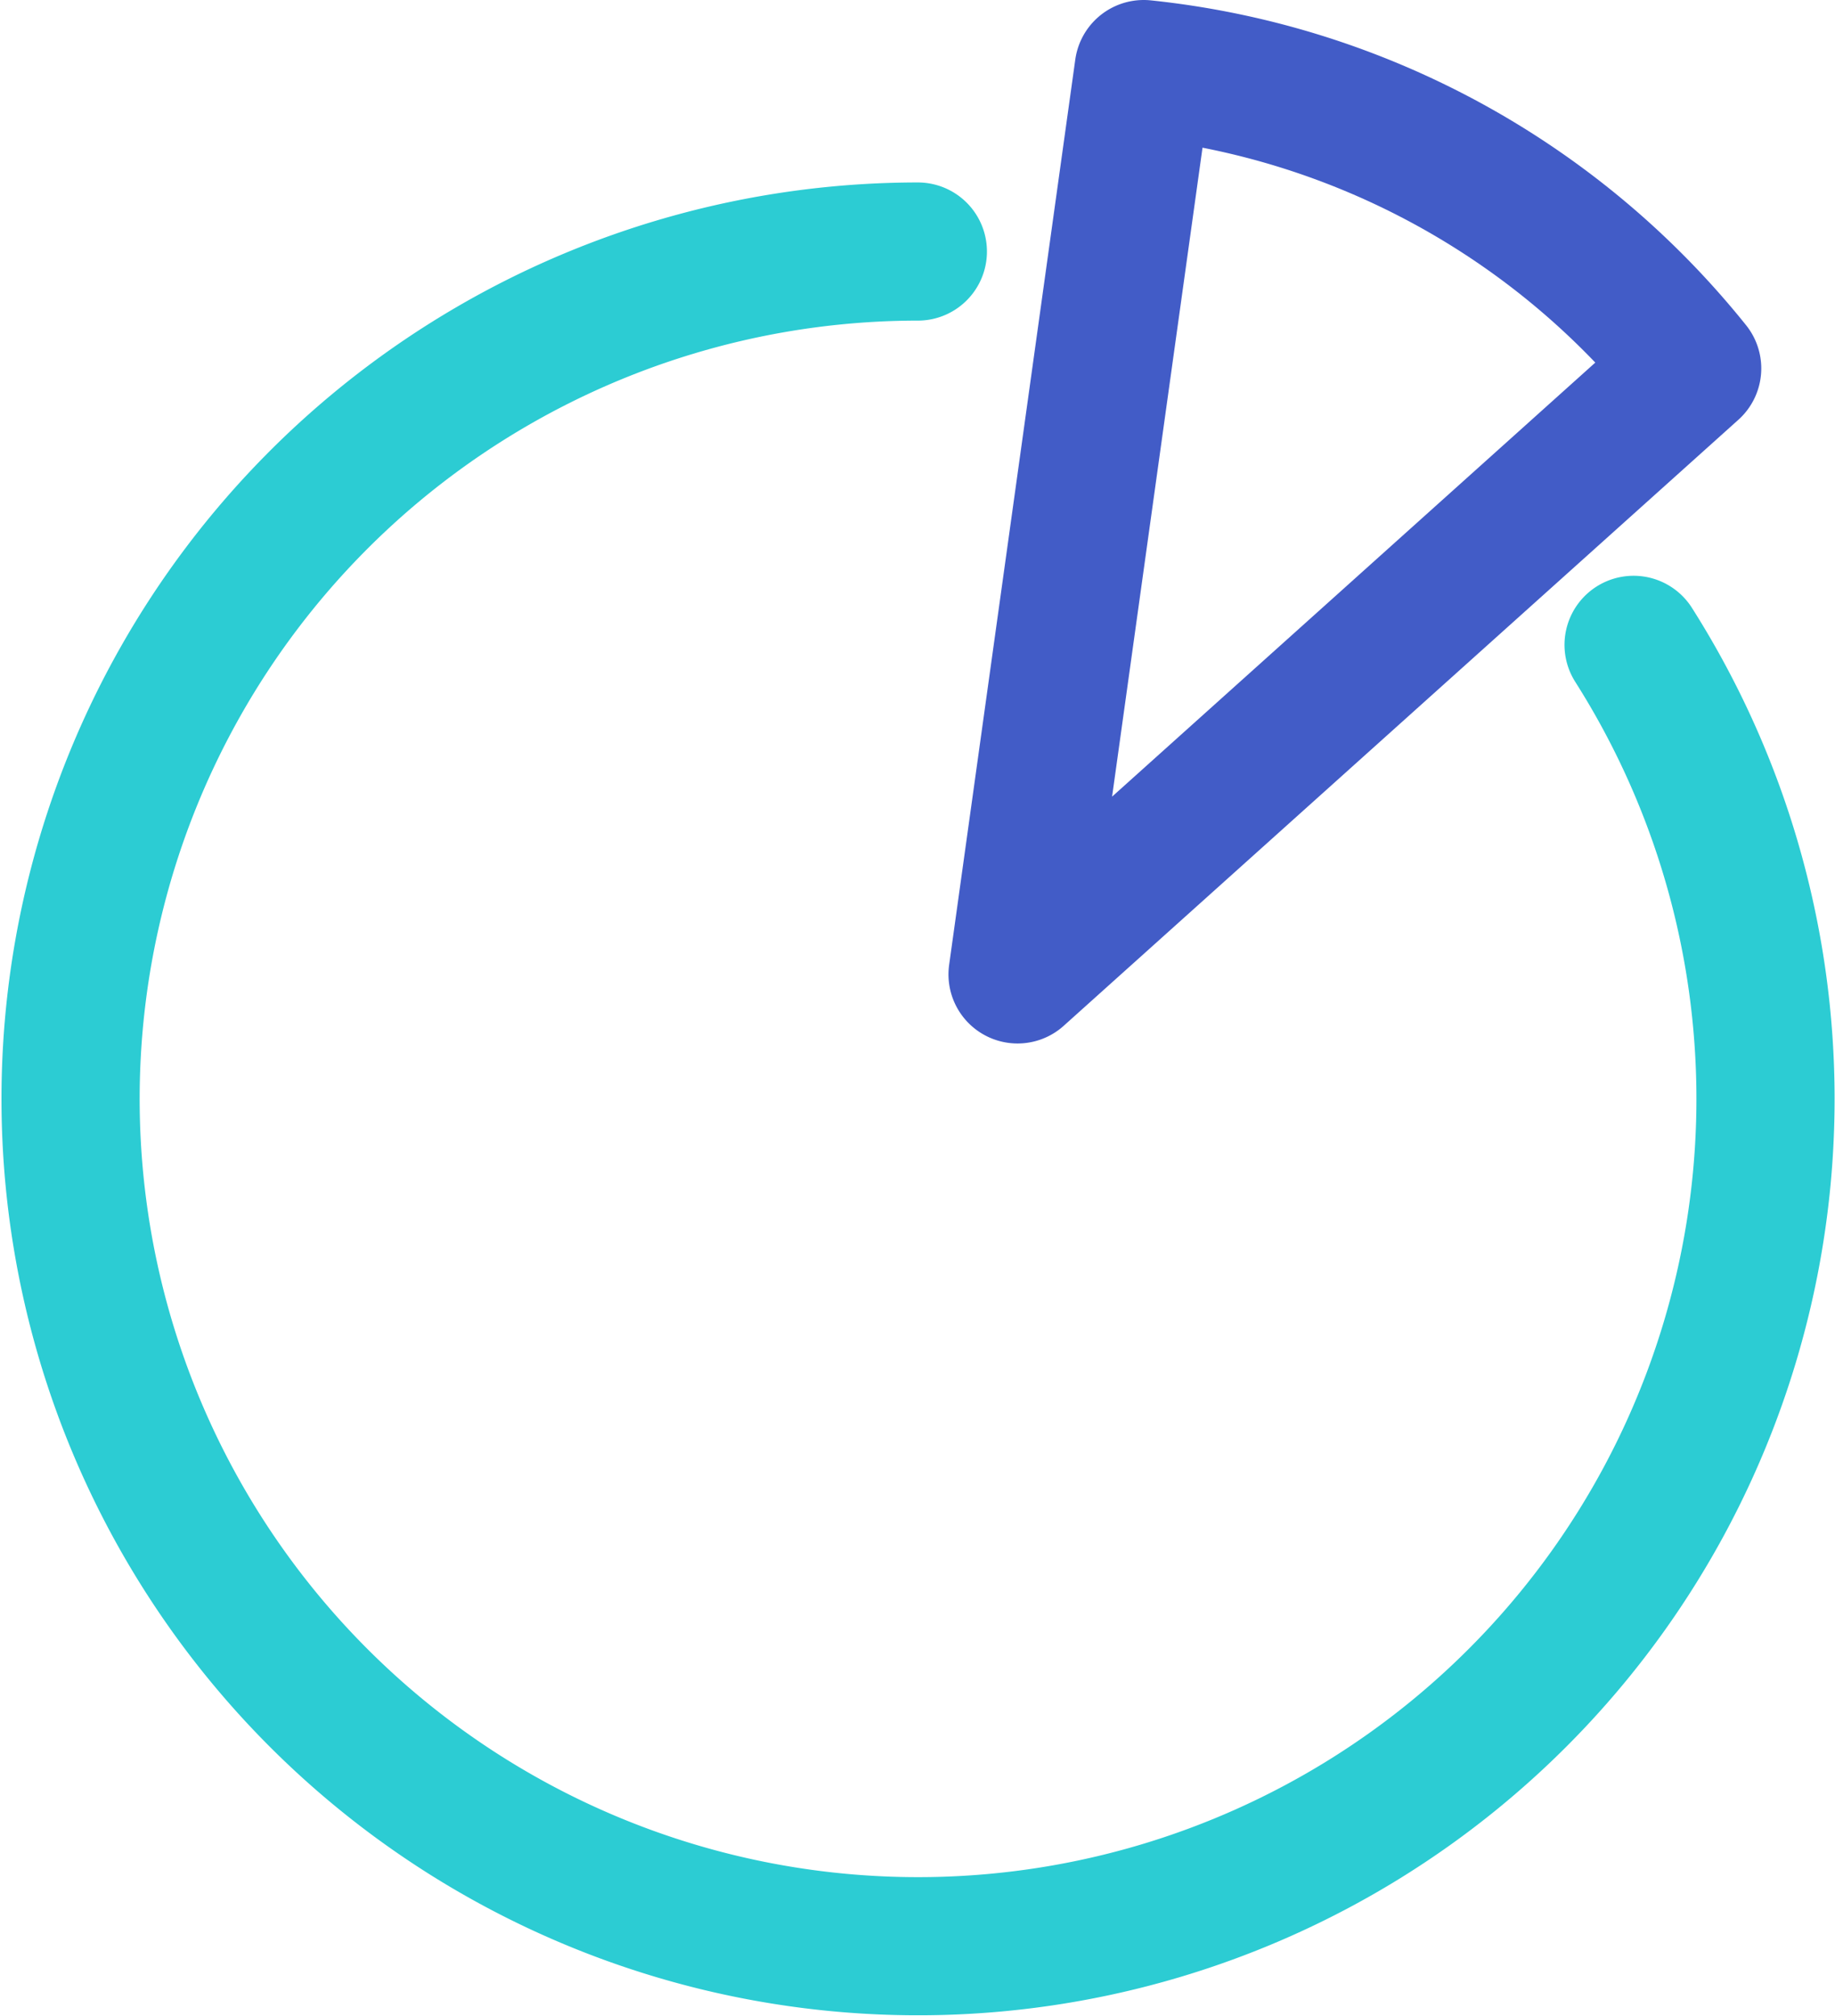
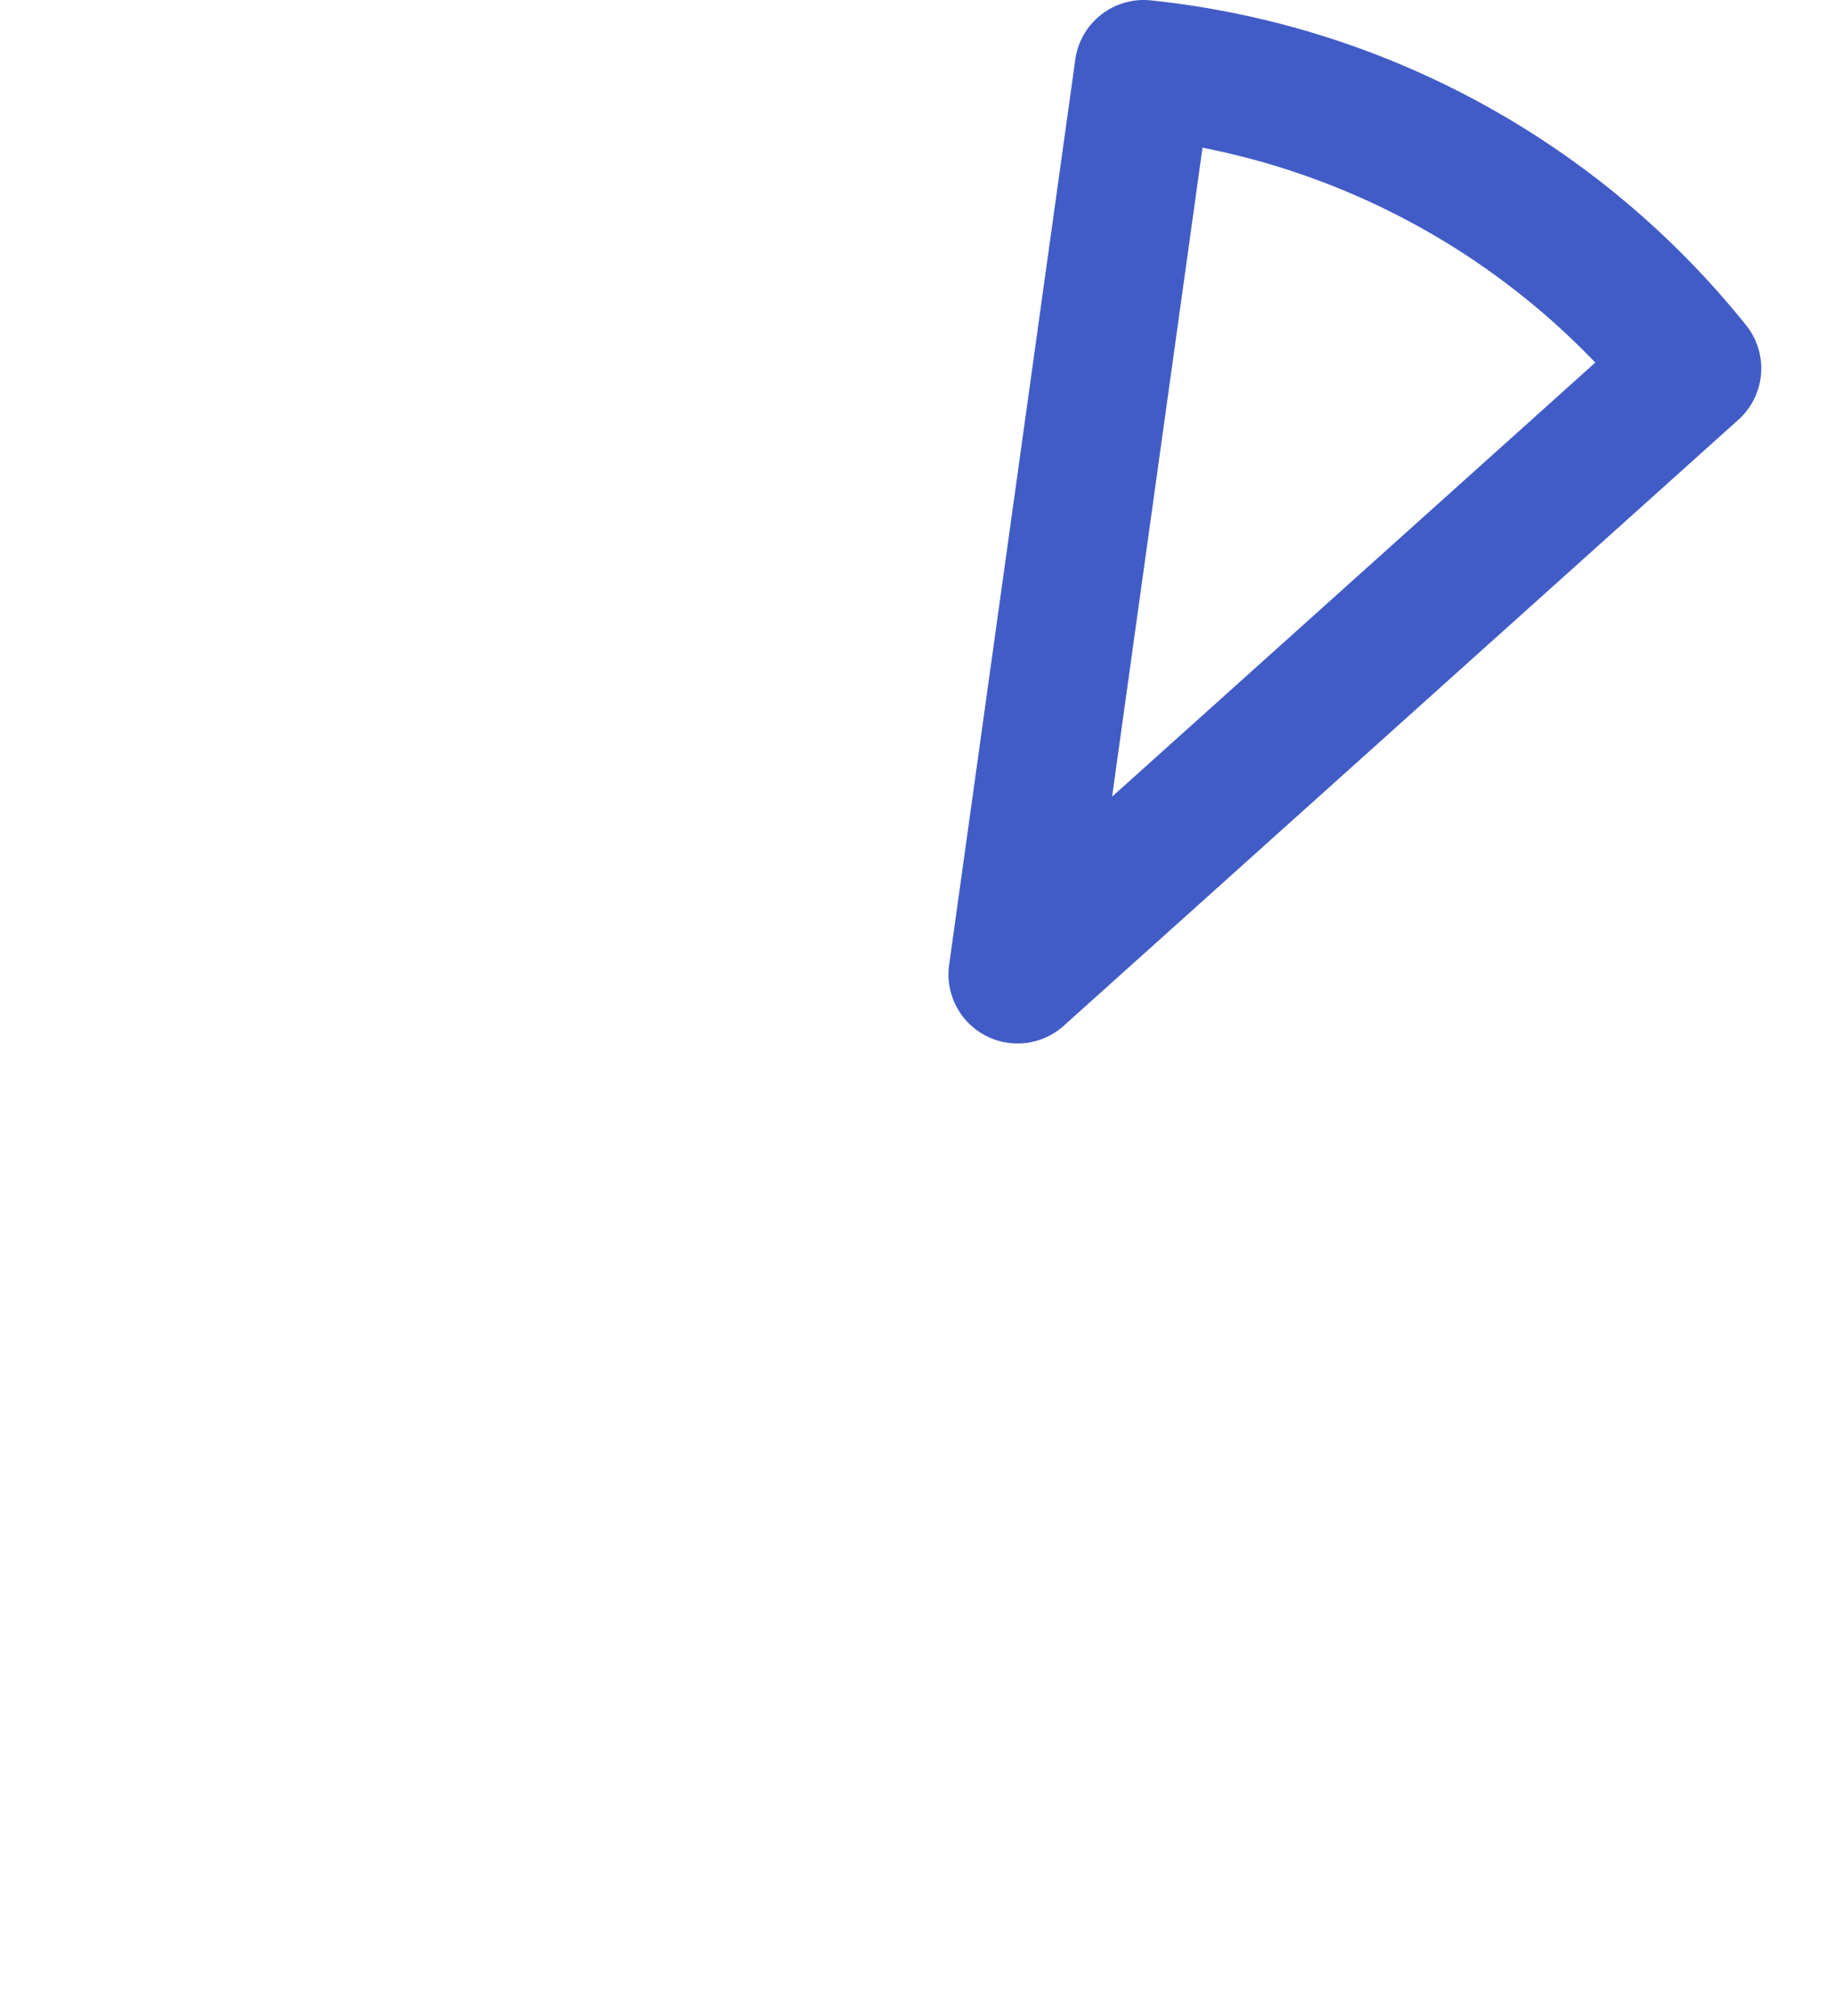
<svg xmlns="http://www.w3.org/2000/svg" width="39.841" height="43.784" viewBox="0 0 39.841 43.784">
  <defs>
    <style>.a,.b{fill:none;stroke-linecap:round;stroke-linejoin:round;stroke-width:3px;}.a{stroke:#2cccd3;}.b{stroke:#425cc7;}</style>
  </defs>
  <g transform="translate(-0.415 -0.5)">
    <g transform="translate(1.941 2)">
-       <path class="a" d="M35.883,17.861A18.4,18.4,0,1,1,20.343,9.32" transform="translate(-1.941 -5.358)" />
      <path class="b" d="M39.94,21.659,42.679,2A17.607,17.607,0,0,1,54.587,8.5Z" transform="translate(-19.373 -2)" />
    </g>
  </g>
</svg>